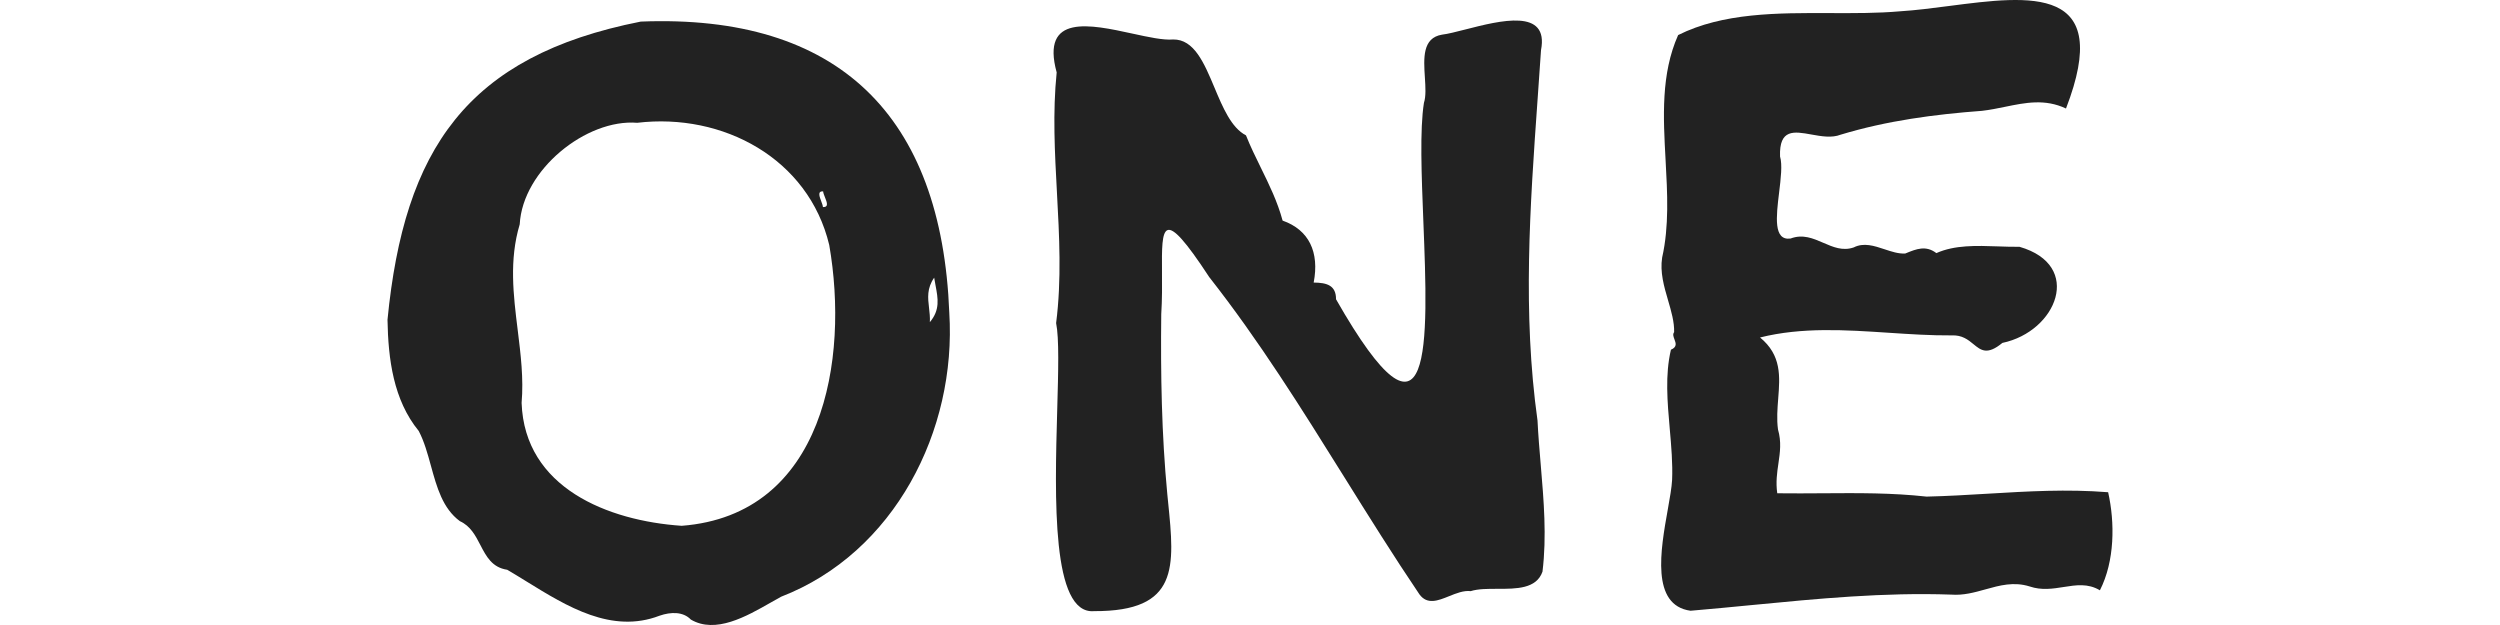
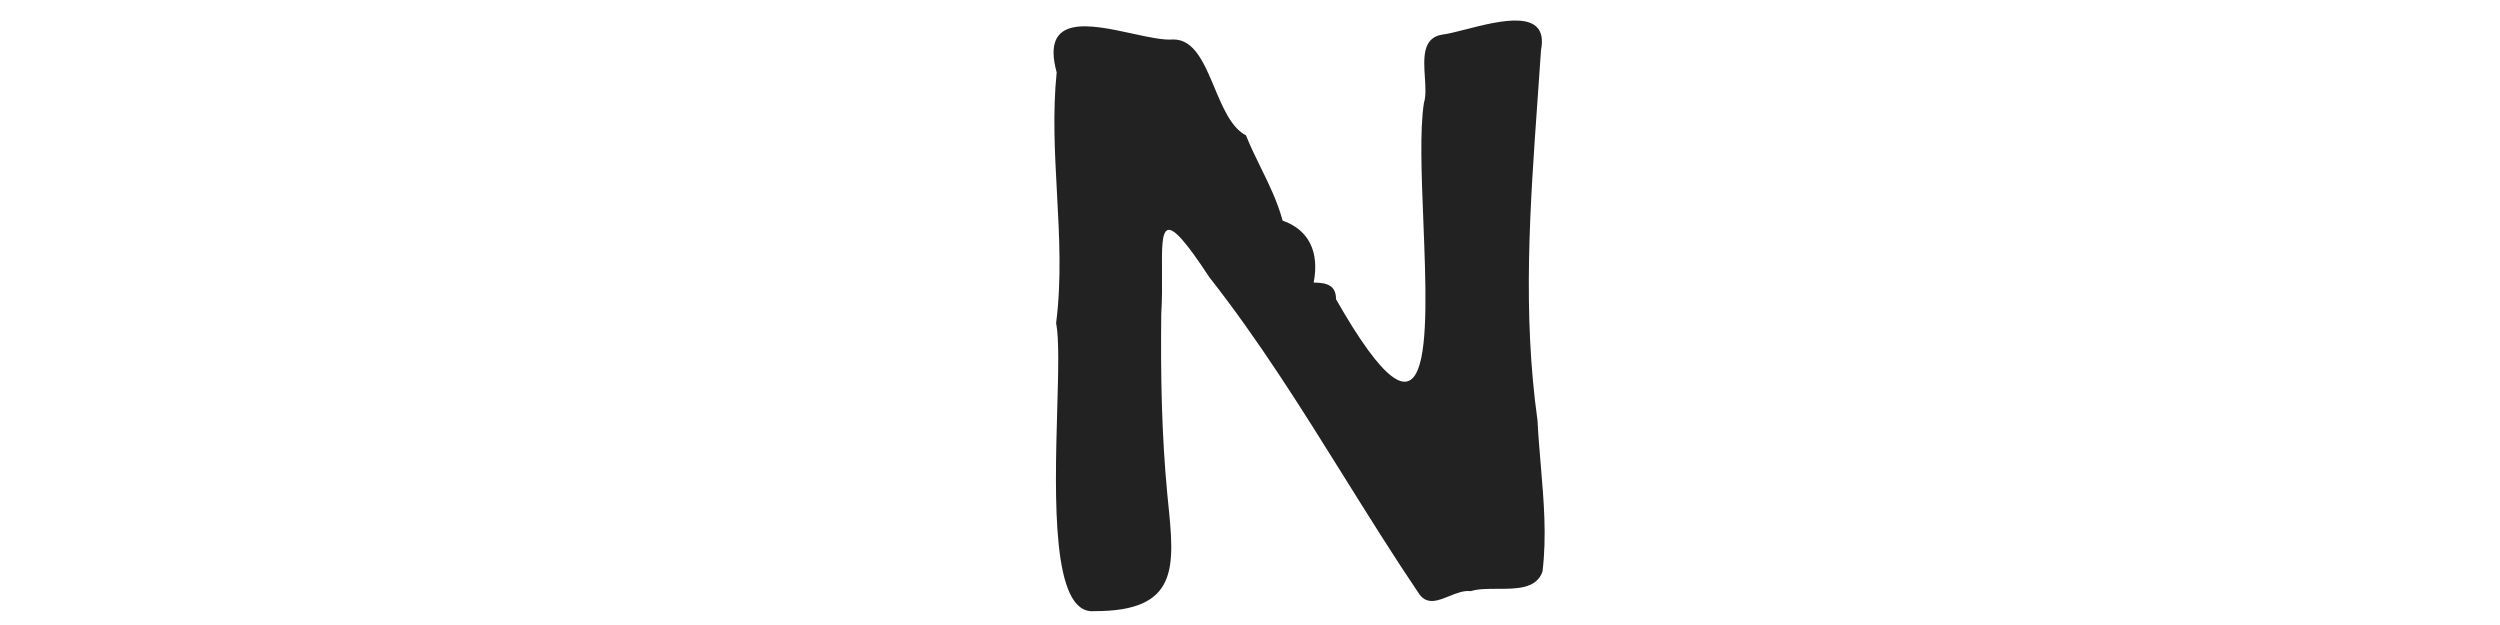
<svg xmlns="http://www.w3.org/2000/svg" width="400" height="100" viewBox="0 0 400 100" fill="none">
-   <path d="M320.821 17.089C324.081 16.42 327.199 15.78 330.559 17.362C338.211 -2.466 324.879 -0.734 311.885 0.954C309.19 1.304 306.51 1.652 304.035 1.806C300.445 2.124 296.658 2.109 292.83 2.095C284.349 2.063 275.67 2.031 268.501 5.61C265.738 11.829 266.115 18.712 266.493 25.604C266.784 30.895 267.075 36.191 265.945 41.199C265.574 43.543 266.246 45.844 266.895 48.064C267.406 49.814 267.902 51.513 267.862 53.144C267.602 53.47 267.754 53.875 267.91 54.29C268.138 54.895 268.374 55.521 267.35 55.954C266.398 59.971 266.781 64.312 267.161 68.626C267.405 71.391 267.647 74.145 267.537 76.795C267.471 78.018 267.175 79.674 266.845 81.524C265.689 88 264.11 96.843 270.488 97.72C273.774 97.442 277.037 97.126 280.287 96.81C290.926 95.779 301.432 94.76 312.204 95.138C314.137 95.287 315.907 94.792 317.662 94.301C319.946 93.663 322.205 93.032 324.758 93.836C326.658 94.48 328.447 94.197 330.176 93.923C332.168 93.607 334.079 93.304 335.984 94.449C338.372 89.772 338.397 83.626 337.301 78.757C330.695 78.235 324.433 78.61 318.083 78.99C314.848 79.184 311.59 79.379 308.253 79.457C302.696 78.844 297.27 78.883 291.662 78.923C289.27 78.94 286.844 78.957 284.36 78.924C284.108 77.151 284.33 75.63 284.546 74.153C284.803 72.394 285.052 70.697 284.478 68.711C284.255 67.056 284.386 65.397 284.514 63.77C284.794 60.219 285.06 56.828 281.607 53.997C288.309 52.323 295.26 52.783 302.192 53.242C305.564 53.465 308.931 53.688 312.262 53.664C313.943 53.581 314.91 54.373 315.767 55.076C316.967 56.058 317.954 56.867 320.382 54.865C329.075 53.049 333.393 42.447 323.124 39.489C321.991 39.503 320.836 39.463 319.678 39.422C316.23 39.302 312.761 39.182 309.818 40.498C308.14 39.212 306.601 39.842 304.95 40.517L304.838 40.562C303.764 40.627 302.65 40.256 301.526 39.882C299.871 39.331 298.195 38.774 296.598 39.586C294.834 40.198 293.292 39.528 291.733 38.851C290.098 38.142 288.444 37.423 286.494 38.164C283.716 38.546 284.191 34.646 284.656 30.819C284.929 28.573 285.2 26.352 284.807 25.037C284.647 20.589 287.043 21.021 289.812 21.519C291.385 21.803 293.079 22.108 294.493 21.552C301.951 19.293 309.549 18.3 317.124 17.733C318.389 17.589 319.615 17.337 320.821 17.089Z" fill="#222222" />
  <path d="M205.217 35.297C209.442 36.781 211.128 40.341 210.188 45.21C212.29 45.227 213.774 45.648 213.765 47.884C229.311 75.137 228.502 54.717 227.739 35.471C227.443 28.009 227.155 20.724 227.829 16.462C228.175 15.402 228.079 13.908 227.979 12.362C227.782 9.313 227.573 6.063 230.721 5.545C231.657 5.433 232.991 5.092 234.495 4.707C240.032 3.289 247.87 1.283 246.562 8.021C246.389 10.617 246.206 13.199 246.024 15.769L246.022 15.785C244.79 33.154 243.594 50.026 246.003 67.292C246.118 69.657 246.32 72.03 246.521 74.406L246.523 74.426C247.006 80.112 247.49 85.814 246.798 91.467C245.826 94.218 242.643 94.215 239.593 94.212C238.025 94.211 236.491 94.209 235.311 94.582C234.186 94.449 233.001 94.927 231.851 95.391C230.066 96.111 228.367 96.797 227.113 95.102C222.952 88.944 219.012 82.628 215.069 76.308L215.061 76.297C208.26 65.395 201.449 54.477 193.47 44.323C185.837 32.656 185.864 36.241 185.919 43.505L185.919 43.525C185.934 45.57 185.951 47.905 185.8 50.273C185.691 59.882 185.857 69.48 186.767 79.05C186.81 79.486 186.853 79.916 186.896 80.341C187.948 90.735 188.664 97.83 175.063 97.782C168.234 98.393 168.759 79.686 169.155 65.569C169.328 59.407 169.477 54.12 168.979 51.694C169.868 44.749 169.49 37.778 169.112 30.82C168.763 24.389 168.415 17.968 169.068 11.589C166.491 2.172 174.446 3.906 181.195 5.377C183.749 5.934 186.131 6.454 187.704 6.316C191.063 6.264 192.674 10.105 194.315 14.017C195.653 17.209 197.012 20.448 199.357 21.658C200.064 23.434 200.896 25.128 201.729 26.823C203.061 29.535 204.394 32.248 205.217 35.297Z" fill="#222222" />
-   <path fill-rule="evenodd" clip-rule="evenodd" d="M62 51.154C64.668 23.916 74.626 8.966 102.519 3.455C134.161 2.193 150.662 18.503 151.886 50.033C153.074 68.866 143.129 88.447 124.975 95.477C124.45 95.762 123.897 96.078 123.322 96.406C119.405 98.639 114.475 101.451 110.535 99.13C109.315 97.855 107.359 97.873 105.516 98.517C97.87 101.447 90.725 97.036 84.278 93.057C83.218 92.402 82.177 91.76 81.156 91.163C78.726 90.802 77.804 89.025 76.862 87.21C76.078 85.697 75.279 84.158 73.583 83.386C70.827 81.361 69.89 77.949 68.956 74.553C68.418 72.591 67.88 70.635 66.995 68.953C62.938 63.991 62.111 57.467 62 51.154ZM101.954 19.647C93.806 18.989 83.62 27.177 83.156 35.889C81.444 41.599 82.139 47.213 82.832 52.799C83.314 56.693 83.794 60.574 83.457 64.464C83.937 78.061 97.276 83.328 109.071 84.129C131.841 82.375 135.87 57.519 132.678 39.2C129.361 25.341 115.65 18.017 101.954 19.647ZM149.468 44.426C148.28 46.136 148.459 47.666 148.646 49.264C148.732 50.001 148.819 50.753 148.776 51.544C150.427 49.59 150.087 47.786 149.69 45.679L149.682 45.639C149.609 45.246 149.533 44.843 149.468 44.426ZM131.669 33.135C132.631 33.165 132.311 32.364 132 31.583C131.859 31.232 131.721 30.885 131.702 30.62C131.195 30.588 131.063 30.829 131.096 31.185C131.123 31.474 131.26 31.84 131.394 32.196C131.524 32.545 131.652 32.885 131.669 33.135Z" fill="#222222" />
</svg>